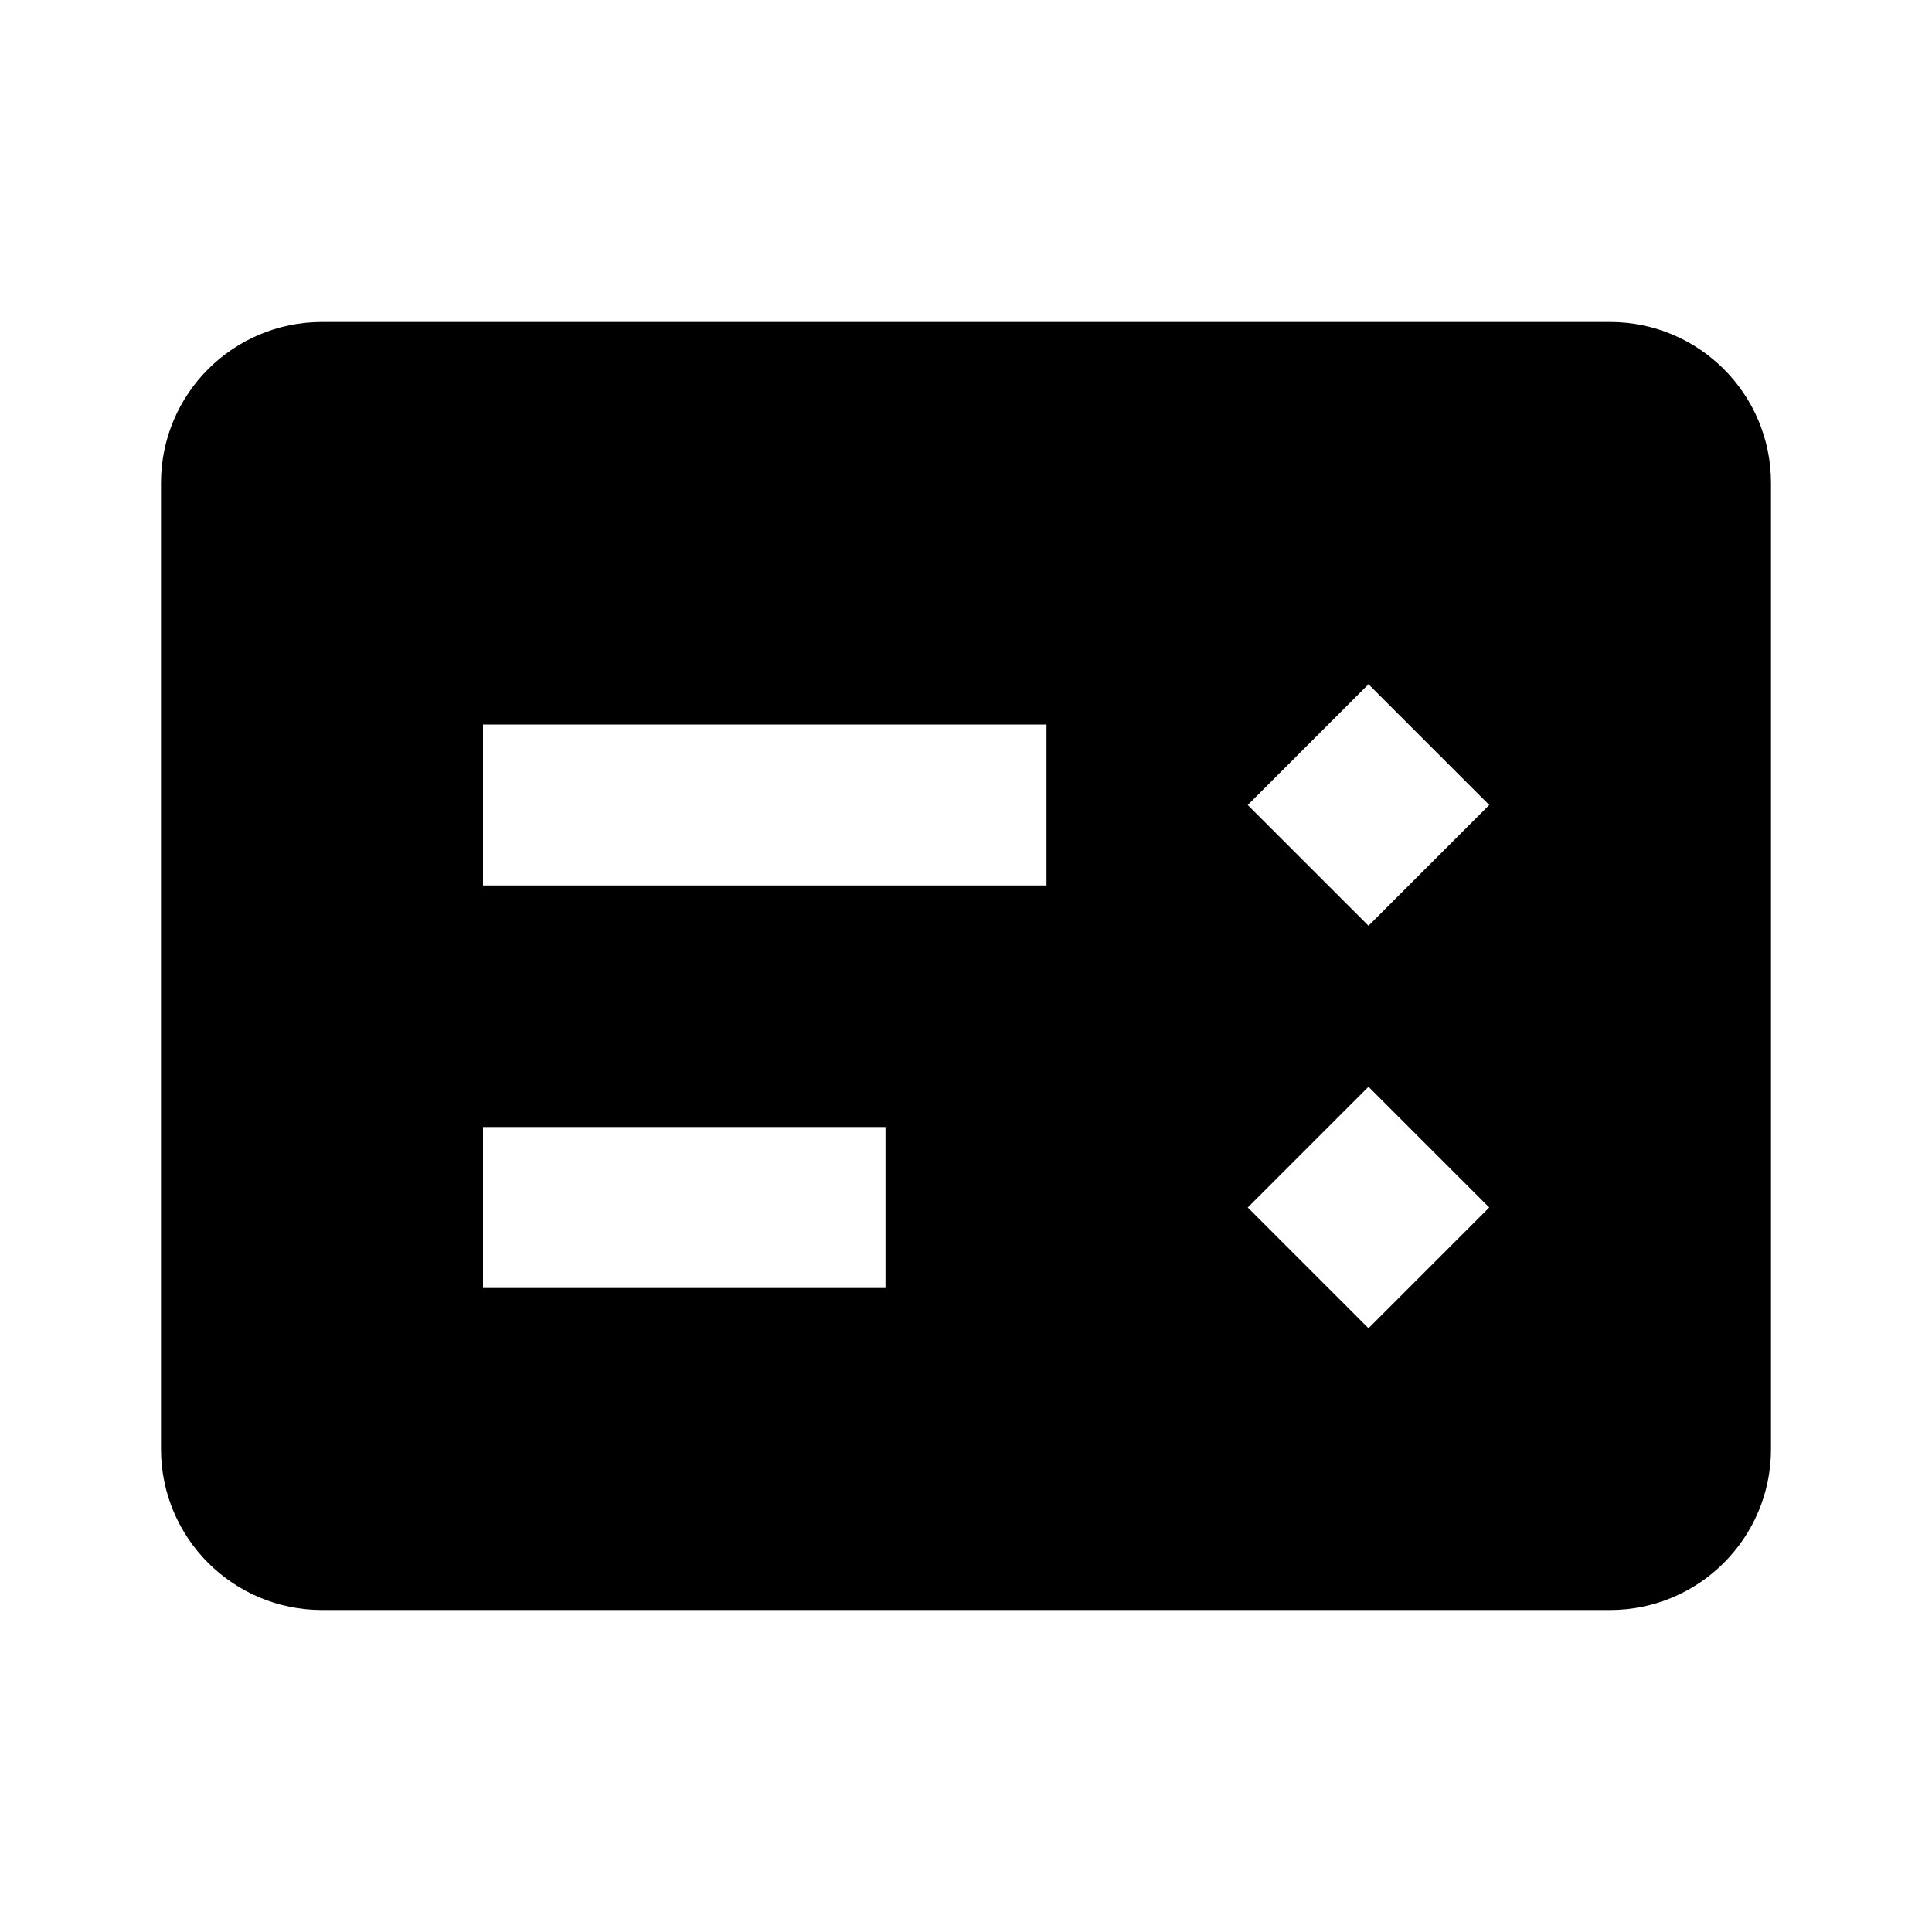
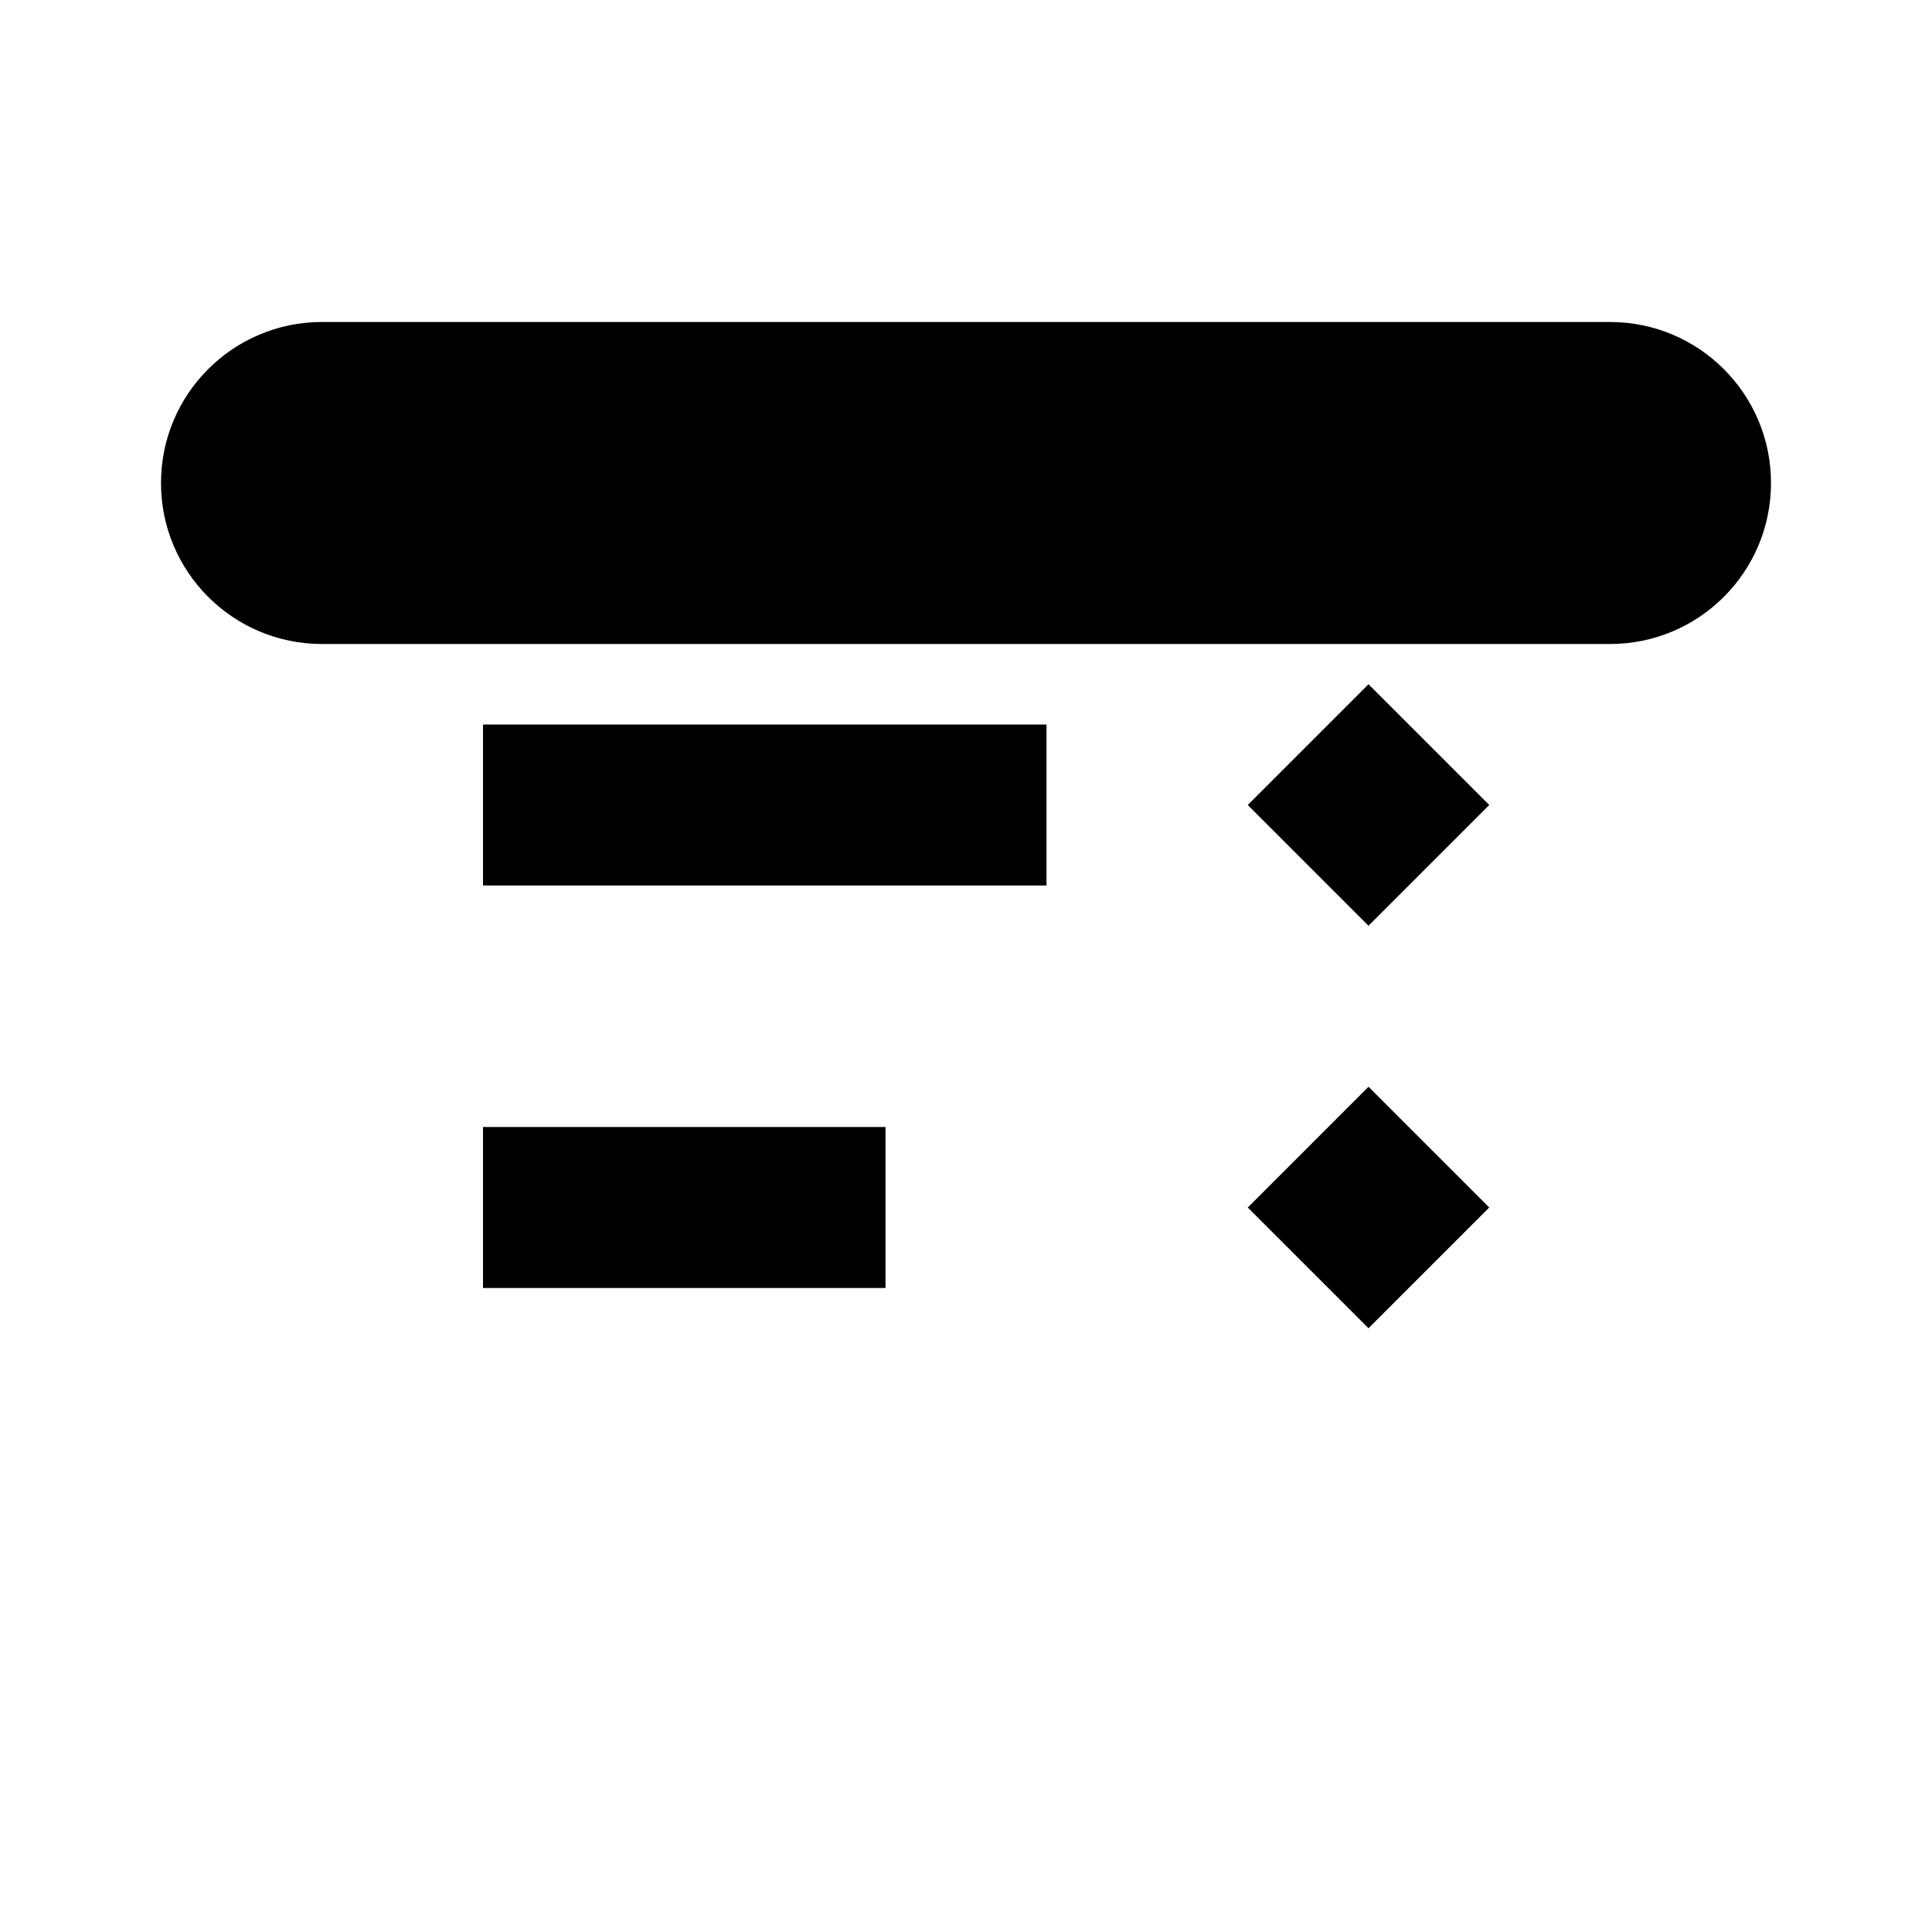
<svg xmlns="http://www.w3.org/2000/svg" fill="#000000" viewBox="0 0 24 24">
-   <path d="M20,4H4C2.895,4,2,4.895,2,6v12c0,1.105,0.895,2,2,2h16c1.105,0,2-0.895,2-2V6C22,4.895,21.105,4,20,4z M11,16H6v-2h5V16z M13,11H6V9h7V11z M17,16.5L15.5,15l1.5-1.5l1.5,1.5L17,16.5z M17,11.5L15.5,10L17,8.5l1.5,1.5L17,11.5z" />
+   <path d="M20,4H4C2.895,4,2,4.895,2,6c0,1.105,0.895,2,2,2h16c1.105,0,2-0.895,2-2V6C22,4.895,21.105,4,20,4z M11,16H6v-2h5V16z M13,11H6V9h7V11z M17,16.5L15.5,15l1.5-1.5l1.5,1.5L17,16.5z M17,11.5L15.5,10L17,8.5l1.5,1.5L17,11.5z" />
</svg>